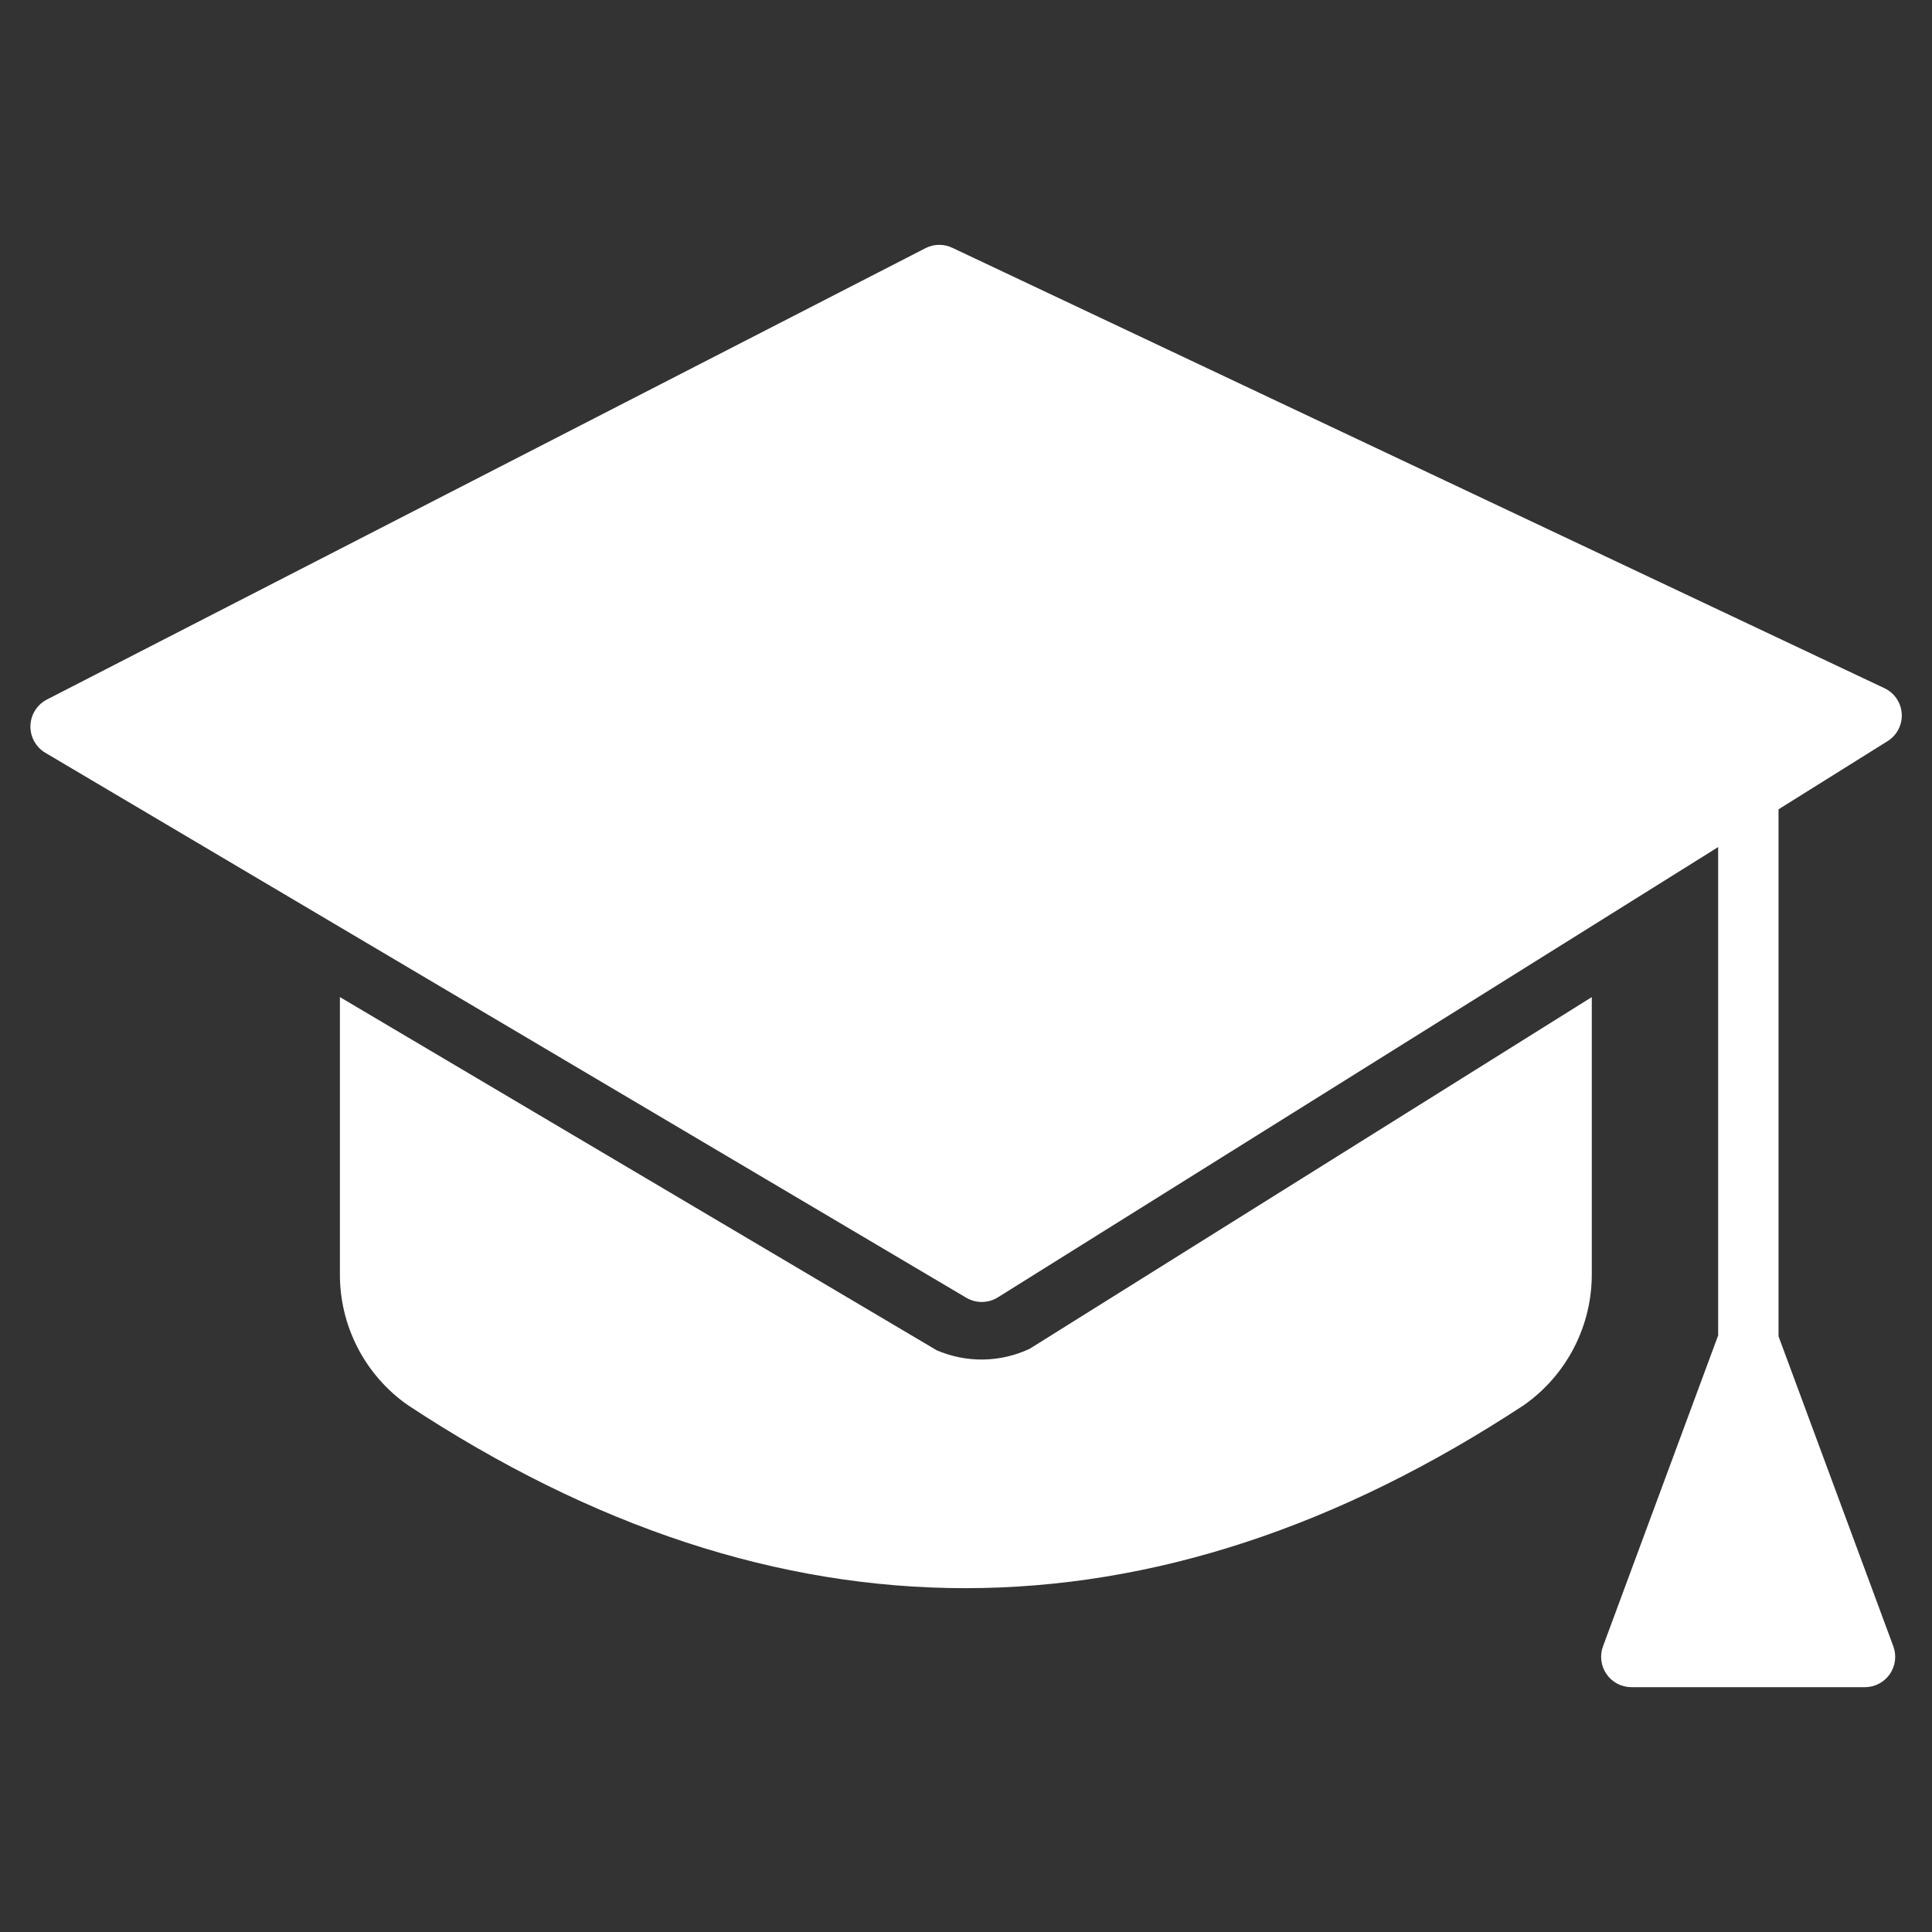
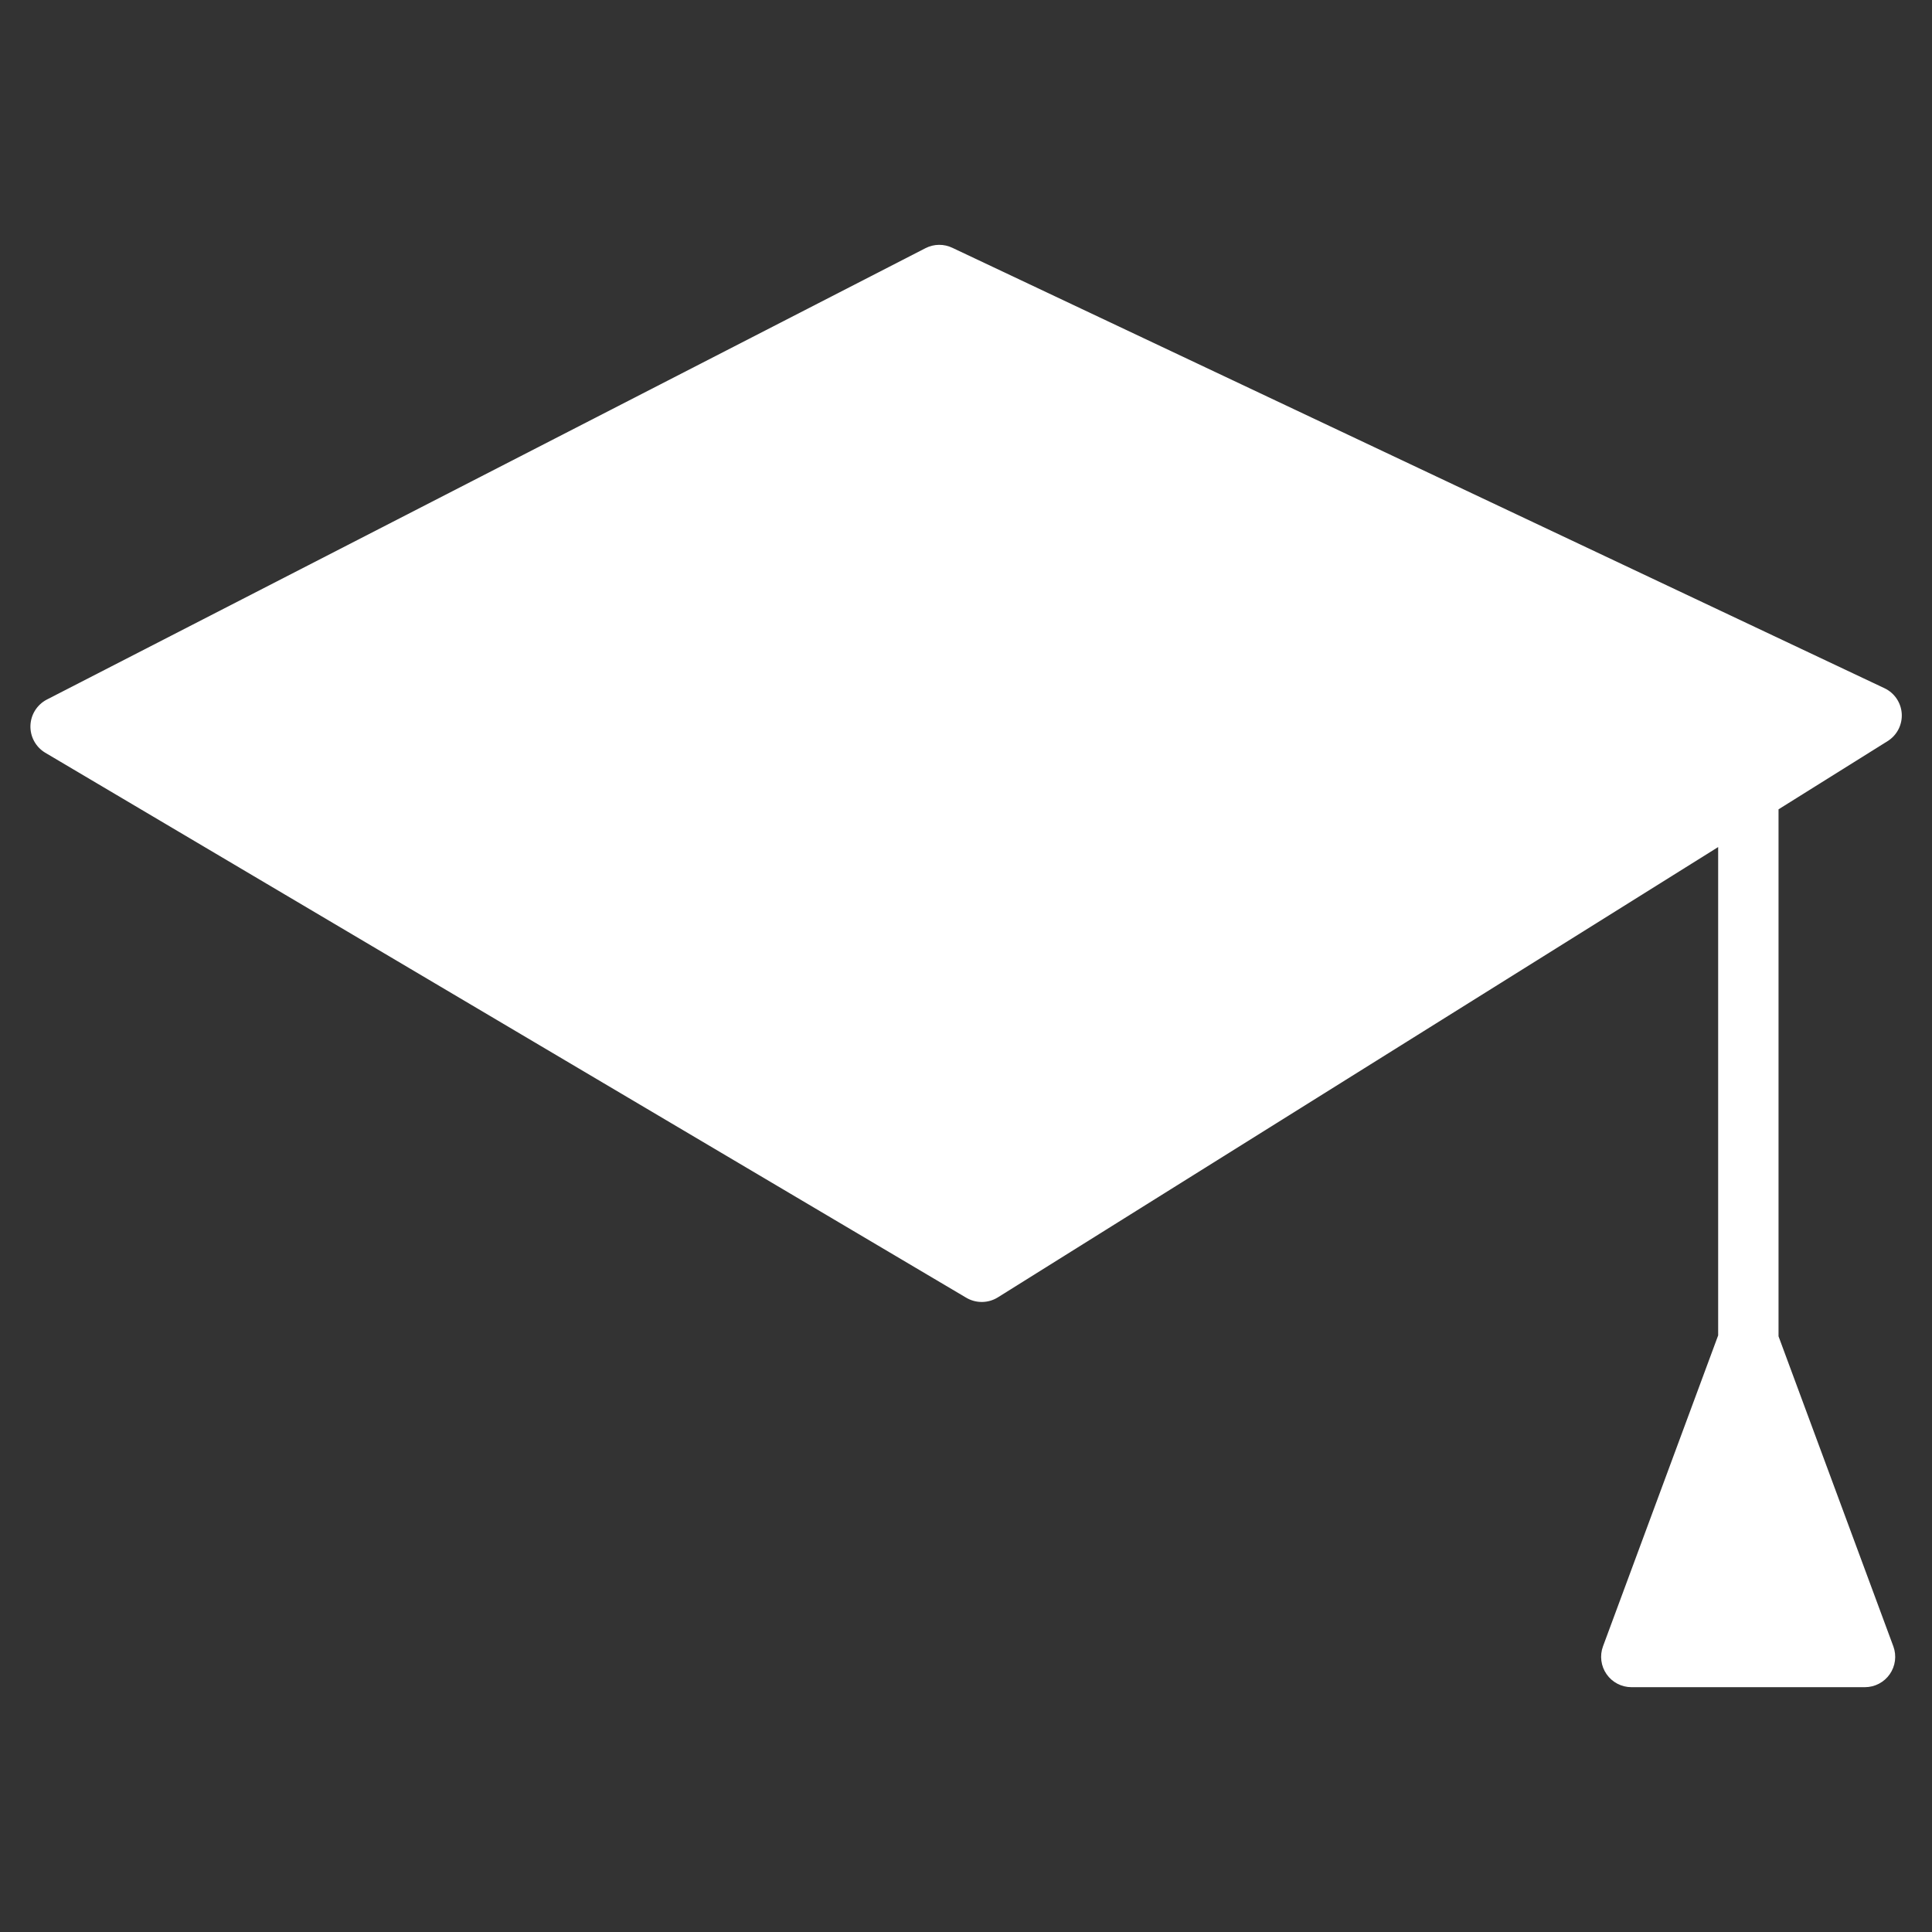
<svg xmlns="http://www.w3.org/2000/svg" width="512" height="512" viewBox="0 0 512 512" fill="none">
  <rect x="0" y="0" width="512" height="512" fill="#333333" stroke="none" />
-   <path d="M248.24 357.84L90.08 264.24V337.36C90.009 344.204 91.603 350.962 94.725 357.052C97.847 363.143 102.403 368.382 108 372.32C157.12 404.72 206.427 420.907 255.92 420.88C305.414 420.854 354.747 404.667 403.92 372.32C409.511 368.376 414.062 363.134 417.183 357.046C420.304 350.957 421.902 344.202 421.84 337.36V264.24L272.88 357.44C269.036 359.247 264.851 360.217 260.603 360.286C256.356 360.354 252.142 359.521 248.24 357.84Z" fill="white" />
-   <path d="M471.33 354.136V214.48L500.242 196.4C501.456 195.64 502.444 194.567 503.102 193.294C503.76 192.021 504.064 190.594 503.983 189.163C503.901 187.733 503.436 186.35 502.637 185.161C501.839 183.971 500.735 183.017 499.442 182.4L252.402 65.68C251.289 65.143 250.067 64.87 248.832 64.884C247.597 64.898 246.382 65.198 245.282 65.76L12.322 185.44C11.069 186.111 10.016 187.101 9.269 188.31C8.521 189.519 8.106 190.904 8.066 192.324C8.025 193.745 8.36 195.151 9.037 196.4C9.714 197.65 10.709 198.698 11.921 199.44L256.081 343.92C257.345 344.663 258.787 345.049 260.253 345.035C261.718 345.021 263.153 344.608 264.402 343.84L455.33 224.48V353.896L424.802 436.32C424.358 437.532 424.214 438.834 424.38 440.114C424.546 441.394 425.017 442.615 425.755 443.674C426.492 444.734 427.474 445.6 428.617 446.2C429.76 446.799 431.031 447.115 432.322 447.12H494.242C495.532 447.115 496.803 446.799 497.946 446.2C499.089 445.6 500.071 444.734 500.808 443.674C501.546 442.615 502.017 441.394 502.183 440.114C502.349 438.834 502.205 437.532 501.762 436.32L471.33 354.136Z" fill="white" />
+   <path d="M471.33 354.136V214.48L500.242 196.4C501.456 195.64 502.444 194.567 503.102 193.294C503.76 192.021 504.064 190.594 503.983 189.163C503.901 187.733 503.436 186.35 502.637 185.161C501.839 183.971 500.735 183.017 499.442 182.4L252.402 65.68C251.289 65.143 250.067 64.87 248.832 64.884C247.597 64.898 246.382 65.198 245.282 65.76L12.322 185.44C11.069 186.111 10.016 187.101 9.269 188.31C8.521 189.519 8.106 190.904 8.066 192.324C8.025 193.745 8.36 195.151 9.037 196.4C9.714 197.65 10.709 198.698 11.921 199.44L256.081 343.92C257.345 344.663 258.787 345.049 260.253 345.035C261.718 345.021 263.153 344.608 264.402 343.84L455.33 224.48V353.896L424.802 436.32C424.358 437.532 424.214 438.834 424.38 440.114C424.546 441.394 425.017 442.615 425.755 443.674C426.492 444.734 427.474 445.6 428.617 446.2C429.76 446.799 431.031 447.115 432.322 447.12H494.242C495.532 447.115 496.803 446.799 497.946 446.2C499.089 445.6 500.071 444.734 500.808 443.674C501.546 442.615 502.017 441.394 502.183 440.114C502.349 438.834 502.205 437.532 501.762 436.32Z" fill="white" />
</svg>